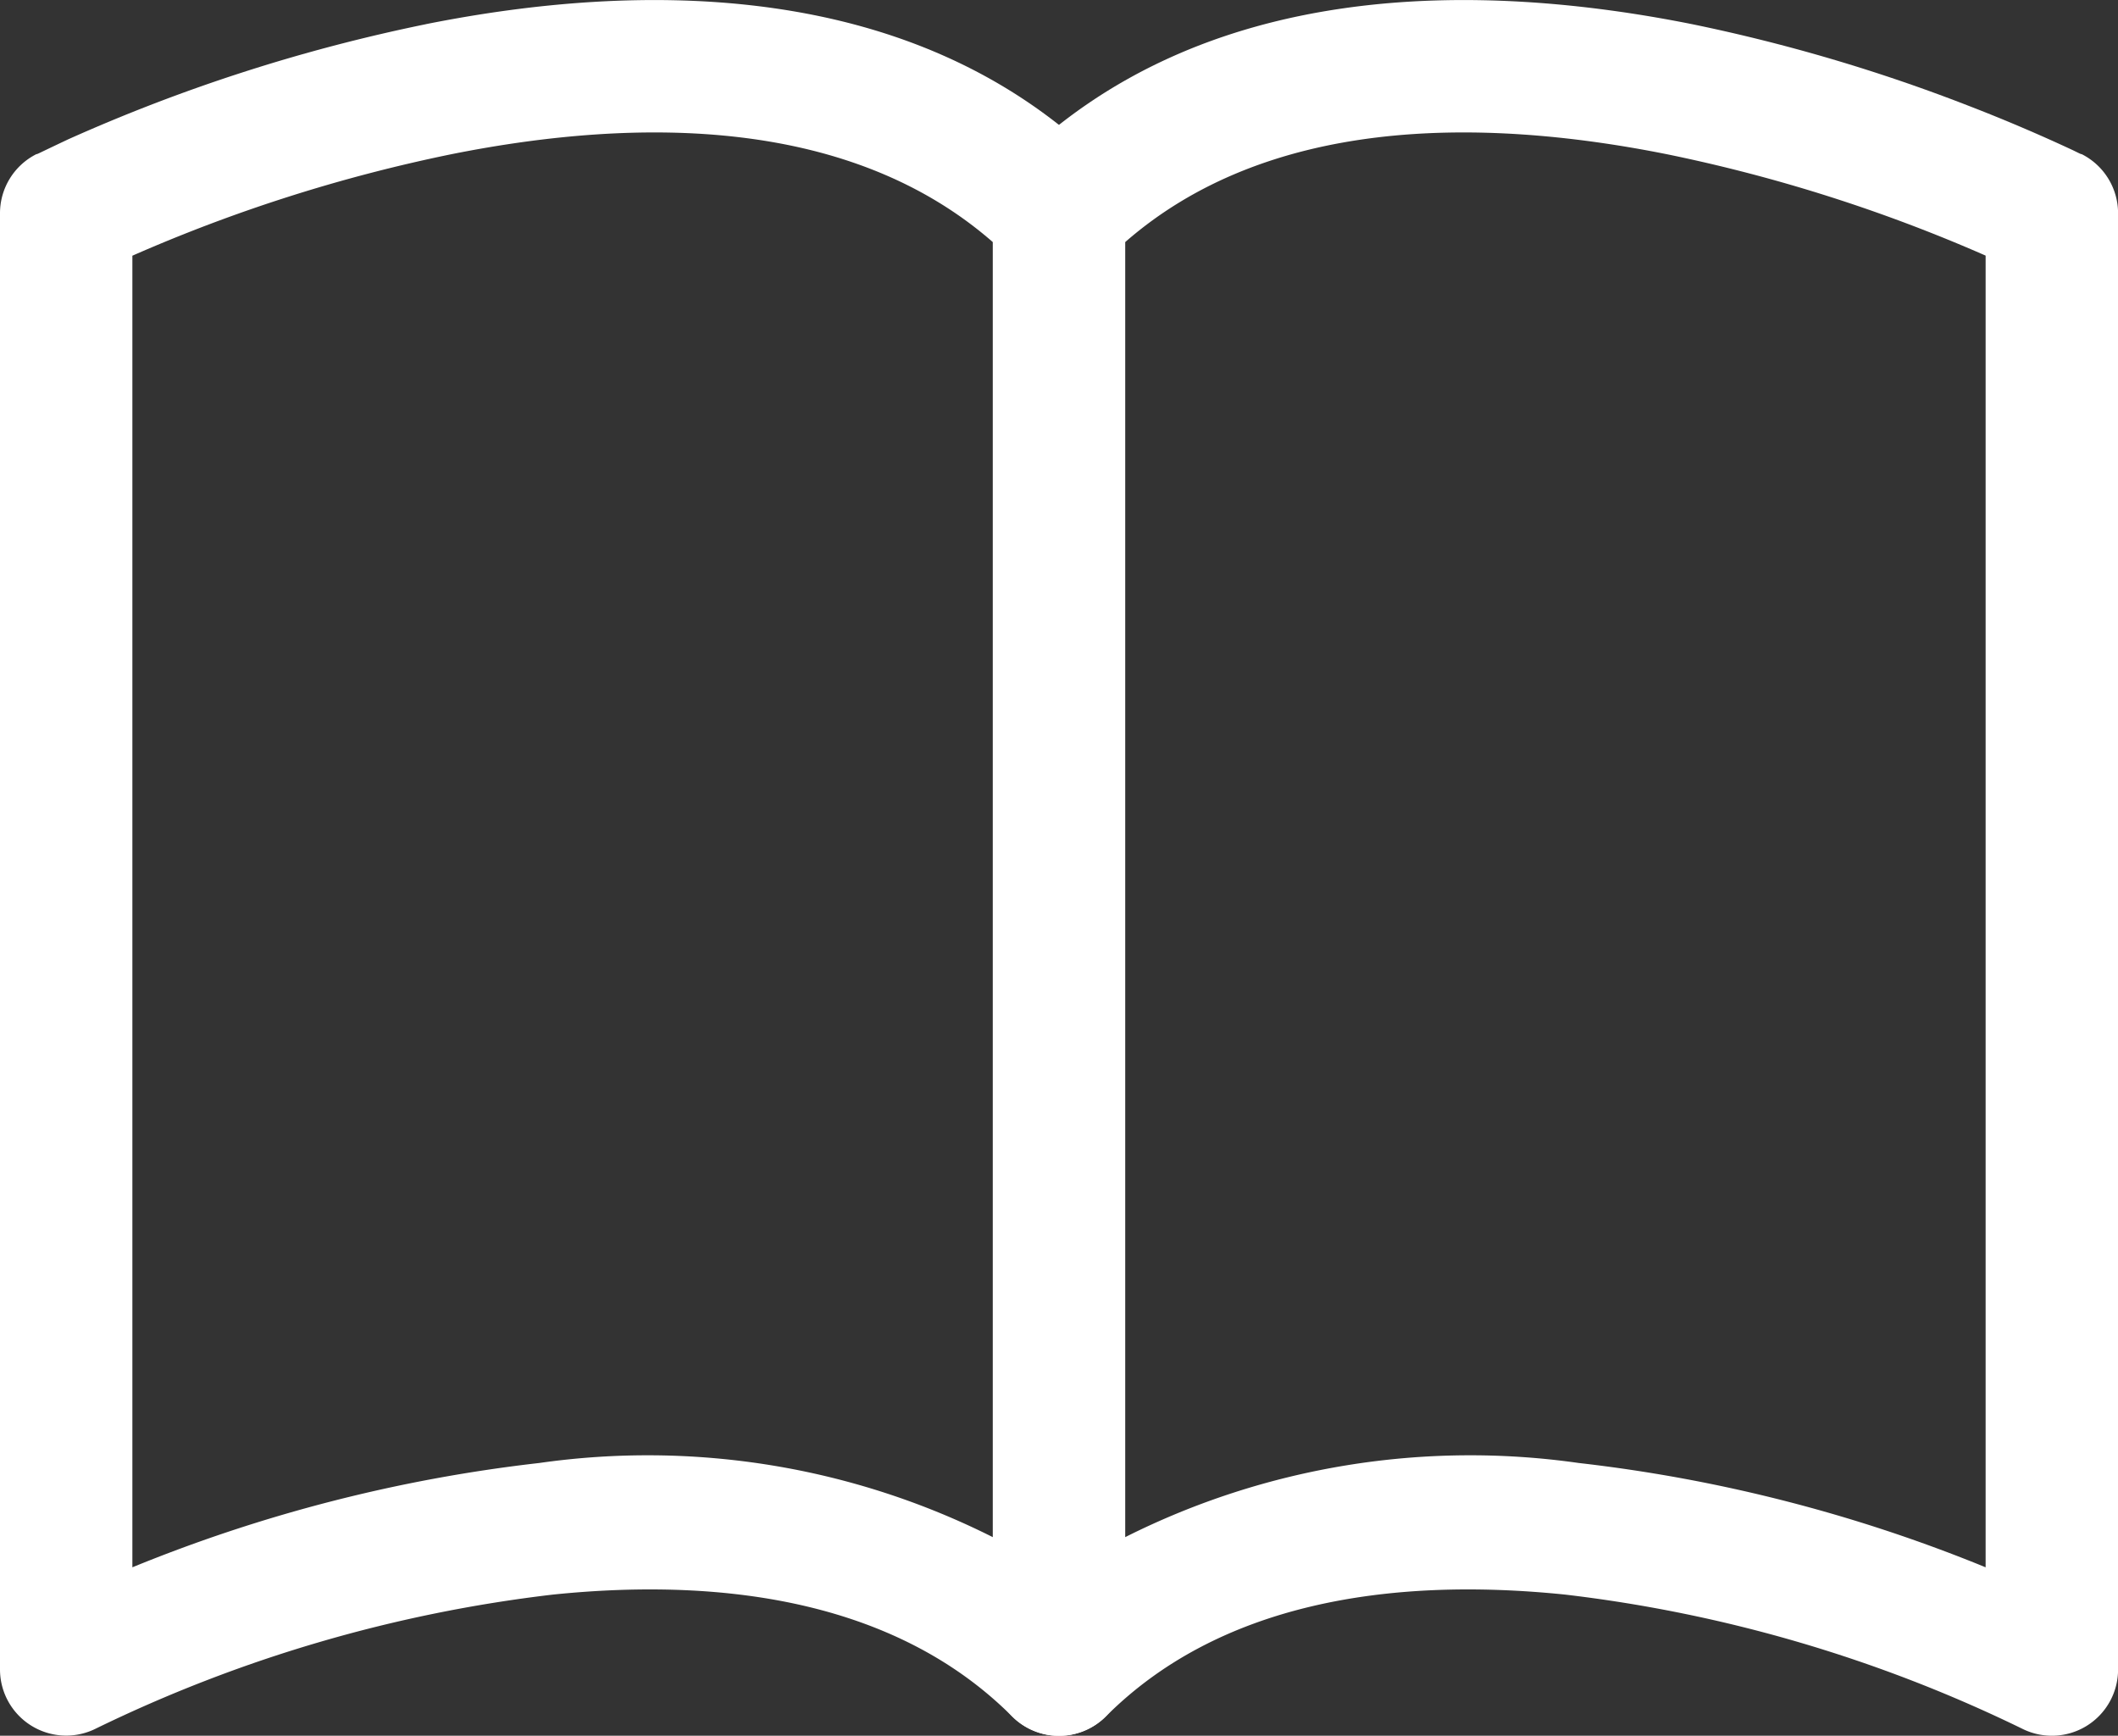
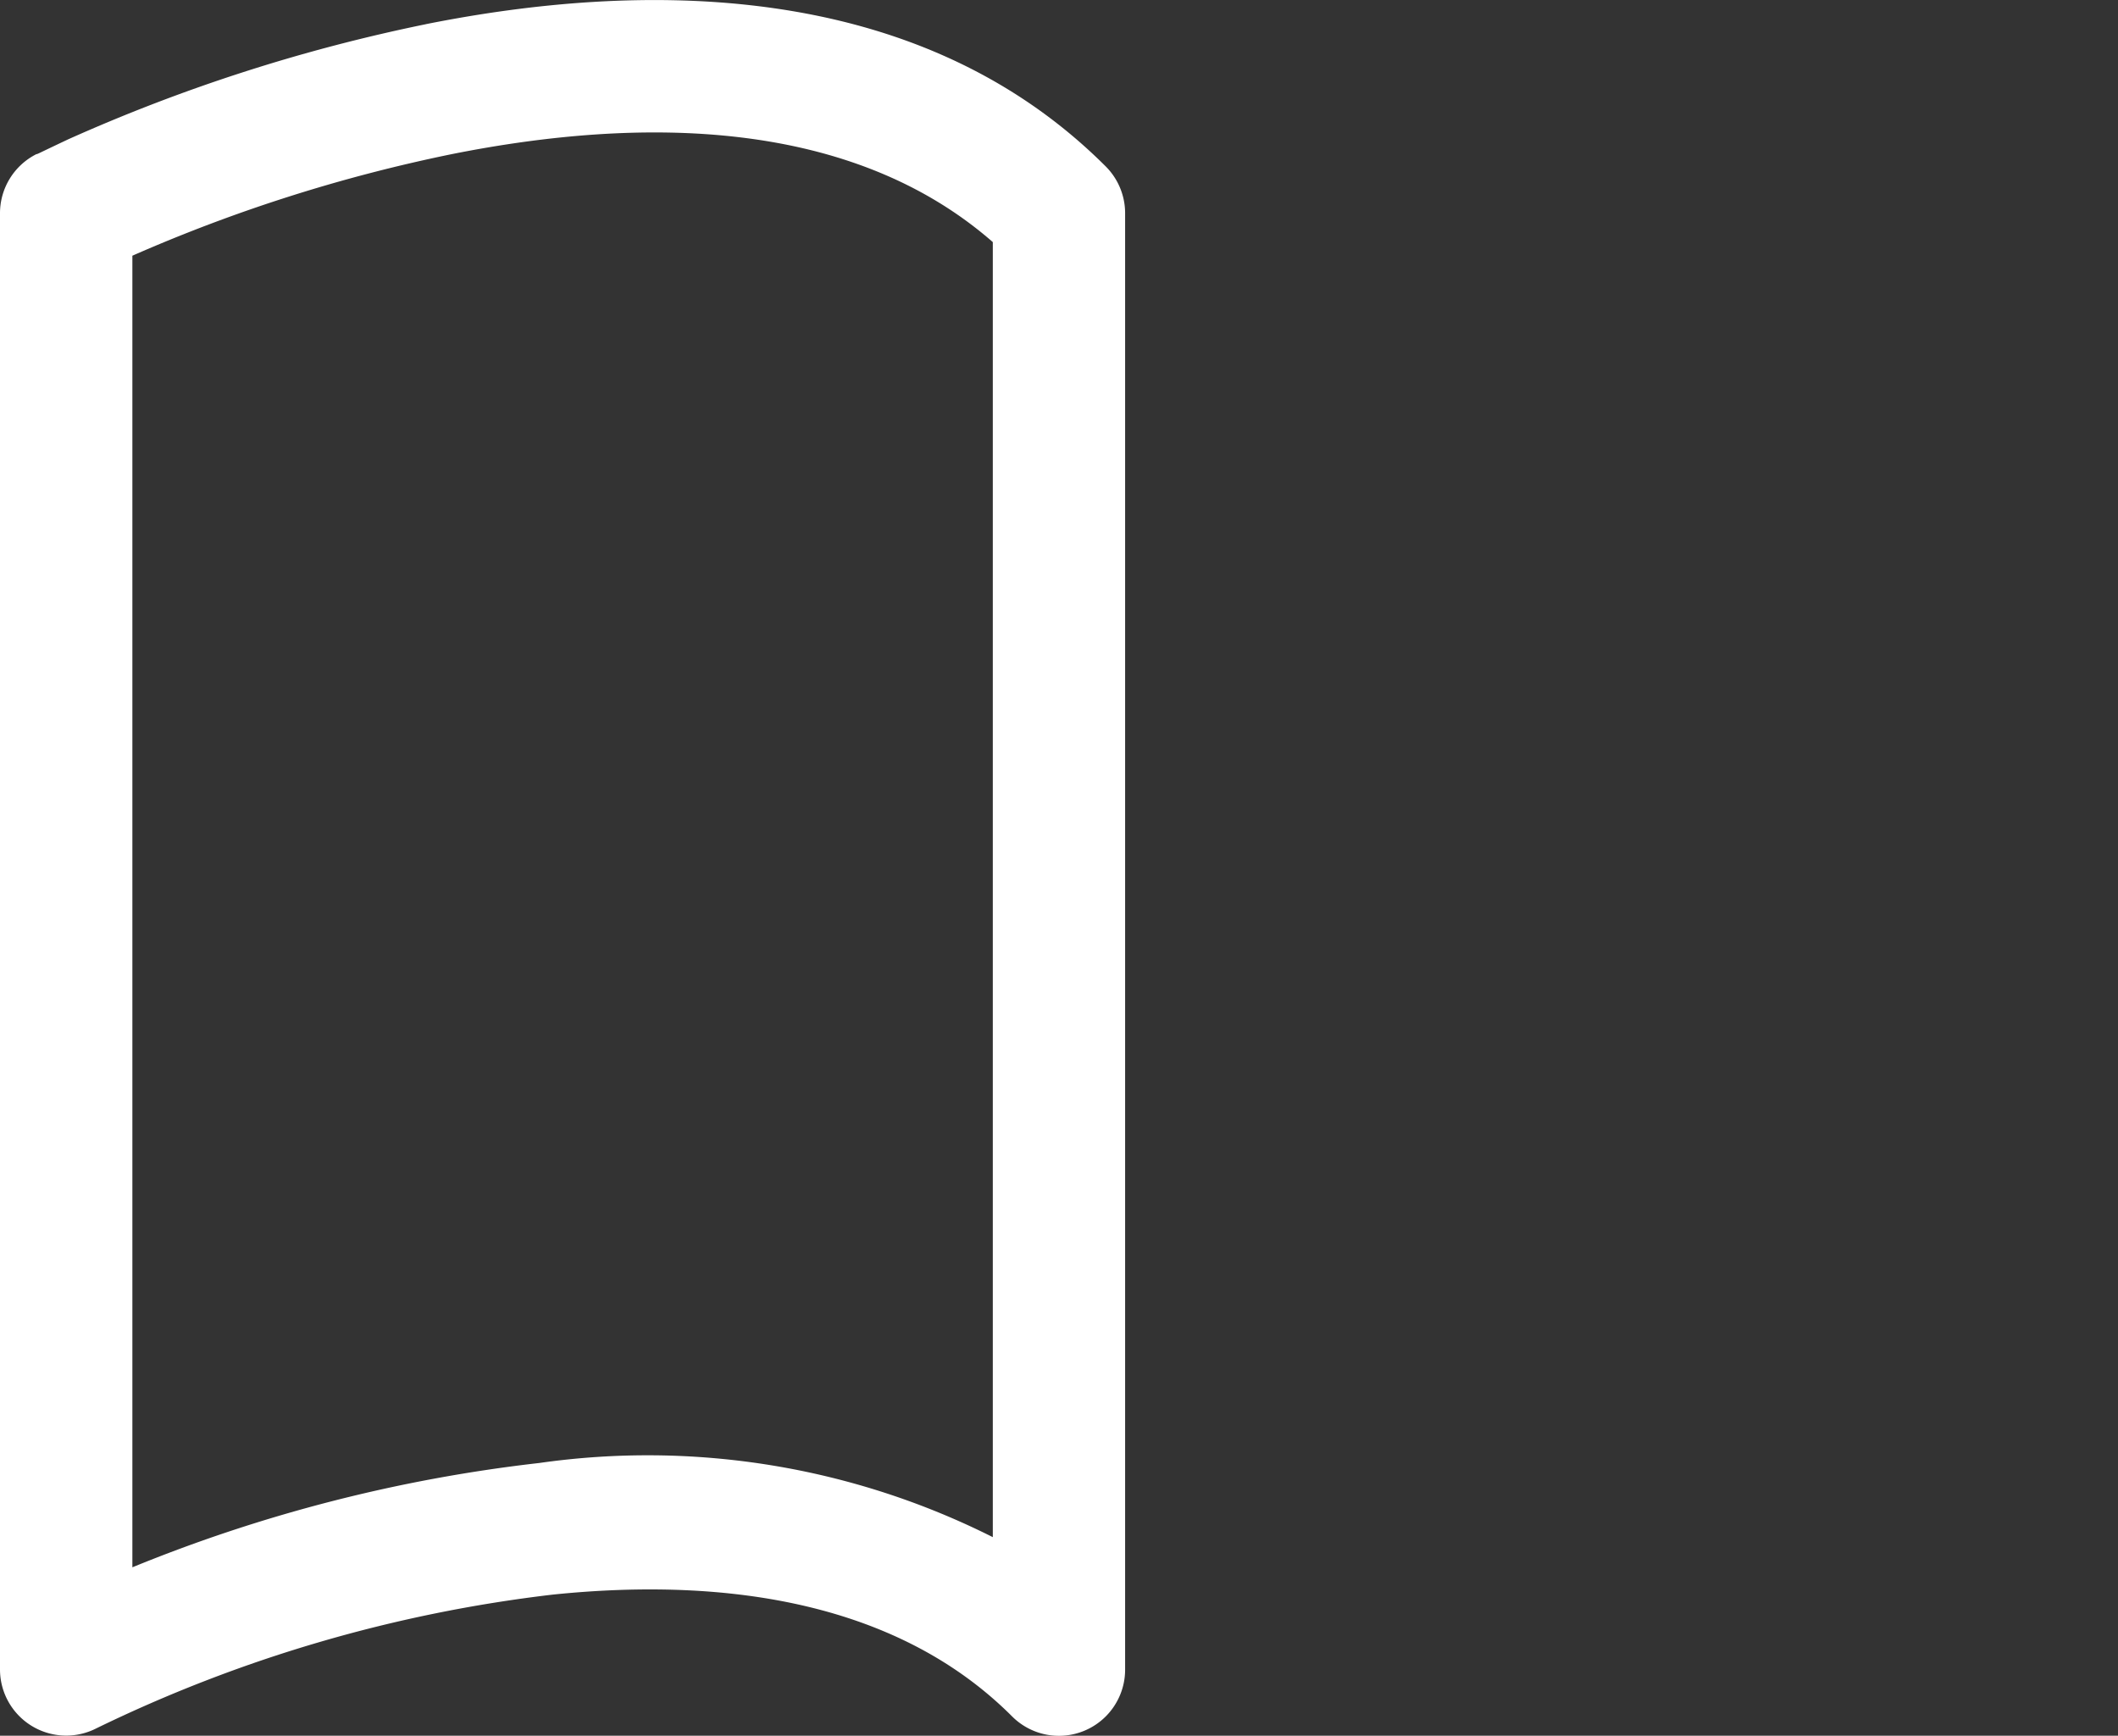
<svg xmlns="http://www.w3.org/2000/svg" width="30.56" height="25.043" viewBox="0 0 30.56 25.043">
  <rect x="0" y="0" width="30.56" height="25.043" fill="#333333" stroke="none" />
  <g id="book" transform="translate(0 -2)">
    <path id="パス_65" data-name="パス 65" d="M6.138,2.35c3.054-.611,7.071-.692,9.817,2.052a.955.955,0,0,1,.279.676v21.01a.955.955,0,0,1-1.631.676c-1.61-1.612-4.04-2.023-6.628-1.757A20.5,20.5,0,0,0,1.383,26.94.955.955,0,0,1,0,26.087V5.077a.955.955,0,0,1,.527-.854l.428.854L.527,4.223l0,0,.008,0,.025-.011q.208-.1.42-.2A24.749,24.749,0,0,1,6.141,2.35ZM1.91,5.688V24.613a22.111,22.111,0,0,1,5.871-1.505,11.084,11.084,0,0,1,6.544,1.07V5.493C12.294,3.719,9.3,3.667,6.513,4.225a22.839,22.839,0,0,0-4.6,1.463Z" fill="#fff" fill-rule="evenodd" />
-     <path id="パス_66" data-name="パス 66" d="M26.971,2.35c-3.052-.611-7.07-.692-9.817,2.052a.955.955,0,0,0-.278.676v21.01a.955.955,0,0,0,1.631.676c1.61-1.612,4.04-2.023,6.628-1.757a20.5,20.5,0,0,1,6.593,1.935.955.955,0,0,0,1.383-.853V5.077a.955.955,0,0,0-.527-.854l-.428.854.428-.854,0,0-.008,0-.025-.011-.09-.044q-.752-.351-1.526-.649A24.753,24.753,0,0,0,26.971,2.35ZM31.2,5.688V24.613a22.111,22.111,0,0,0-5.871-1.505,11.084,11.084,0,0,0-6.544,1.07V5.493C20.816,3.719,23.81,3.667,26.6,4.225a22.836,22.836,0,0,1,4.6,1.463Z" transform="translate(-2.55)" fill="#fff" fill-rule="evenodd" />
  </g>
</svg>